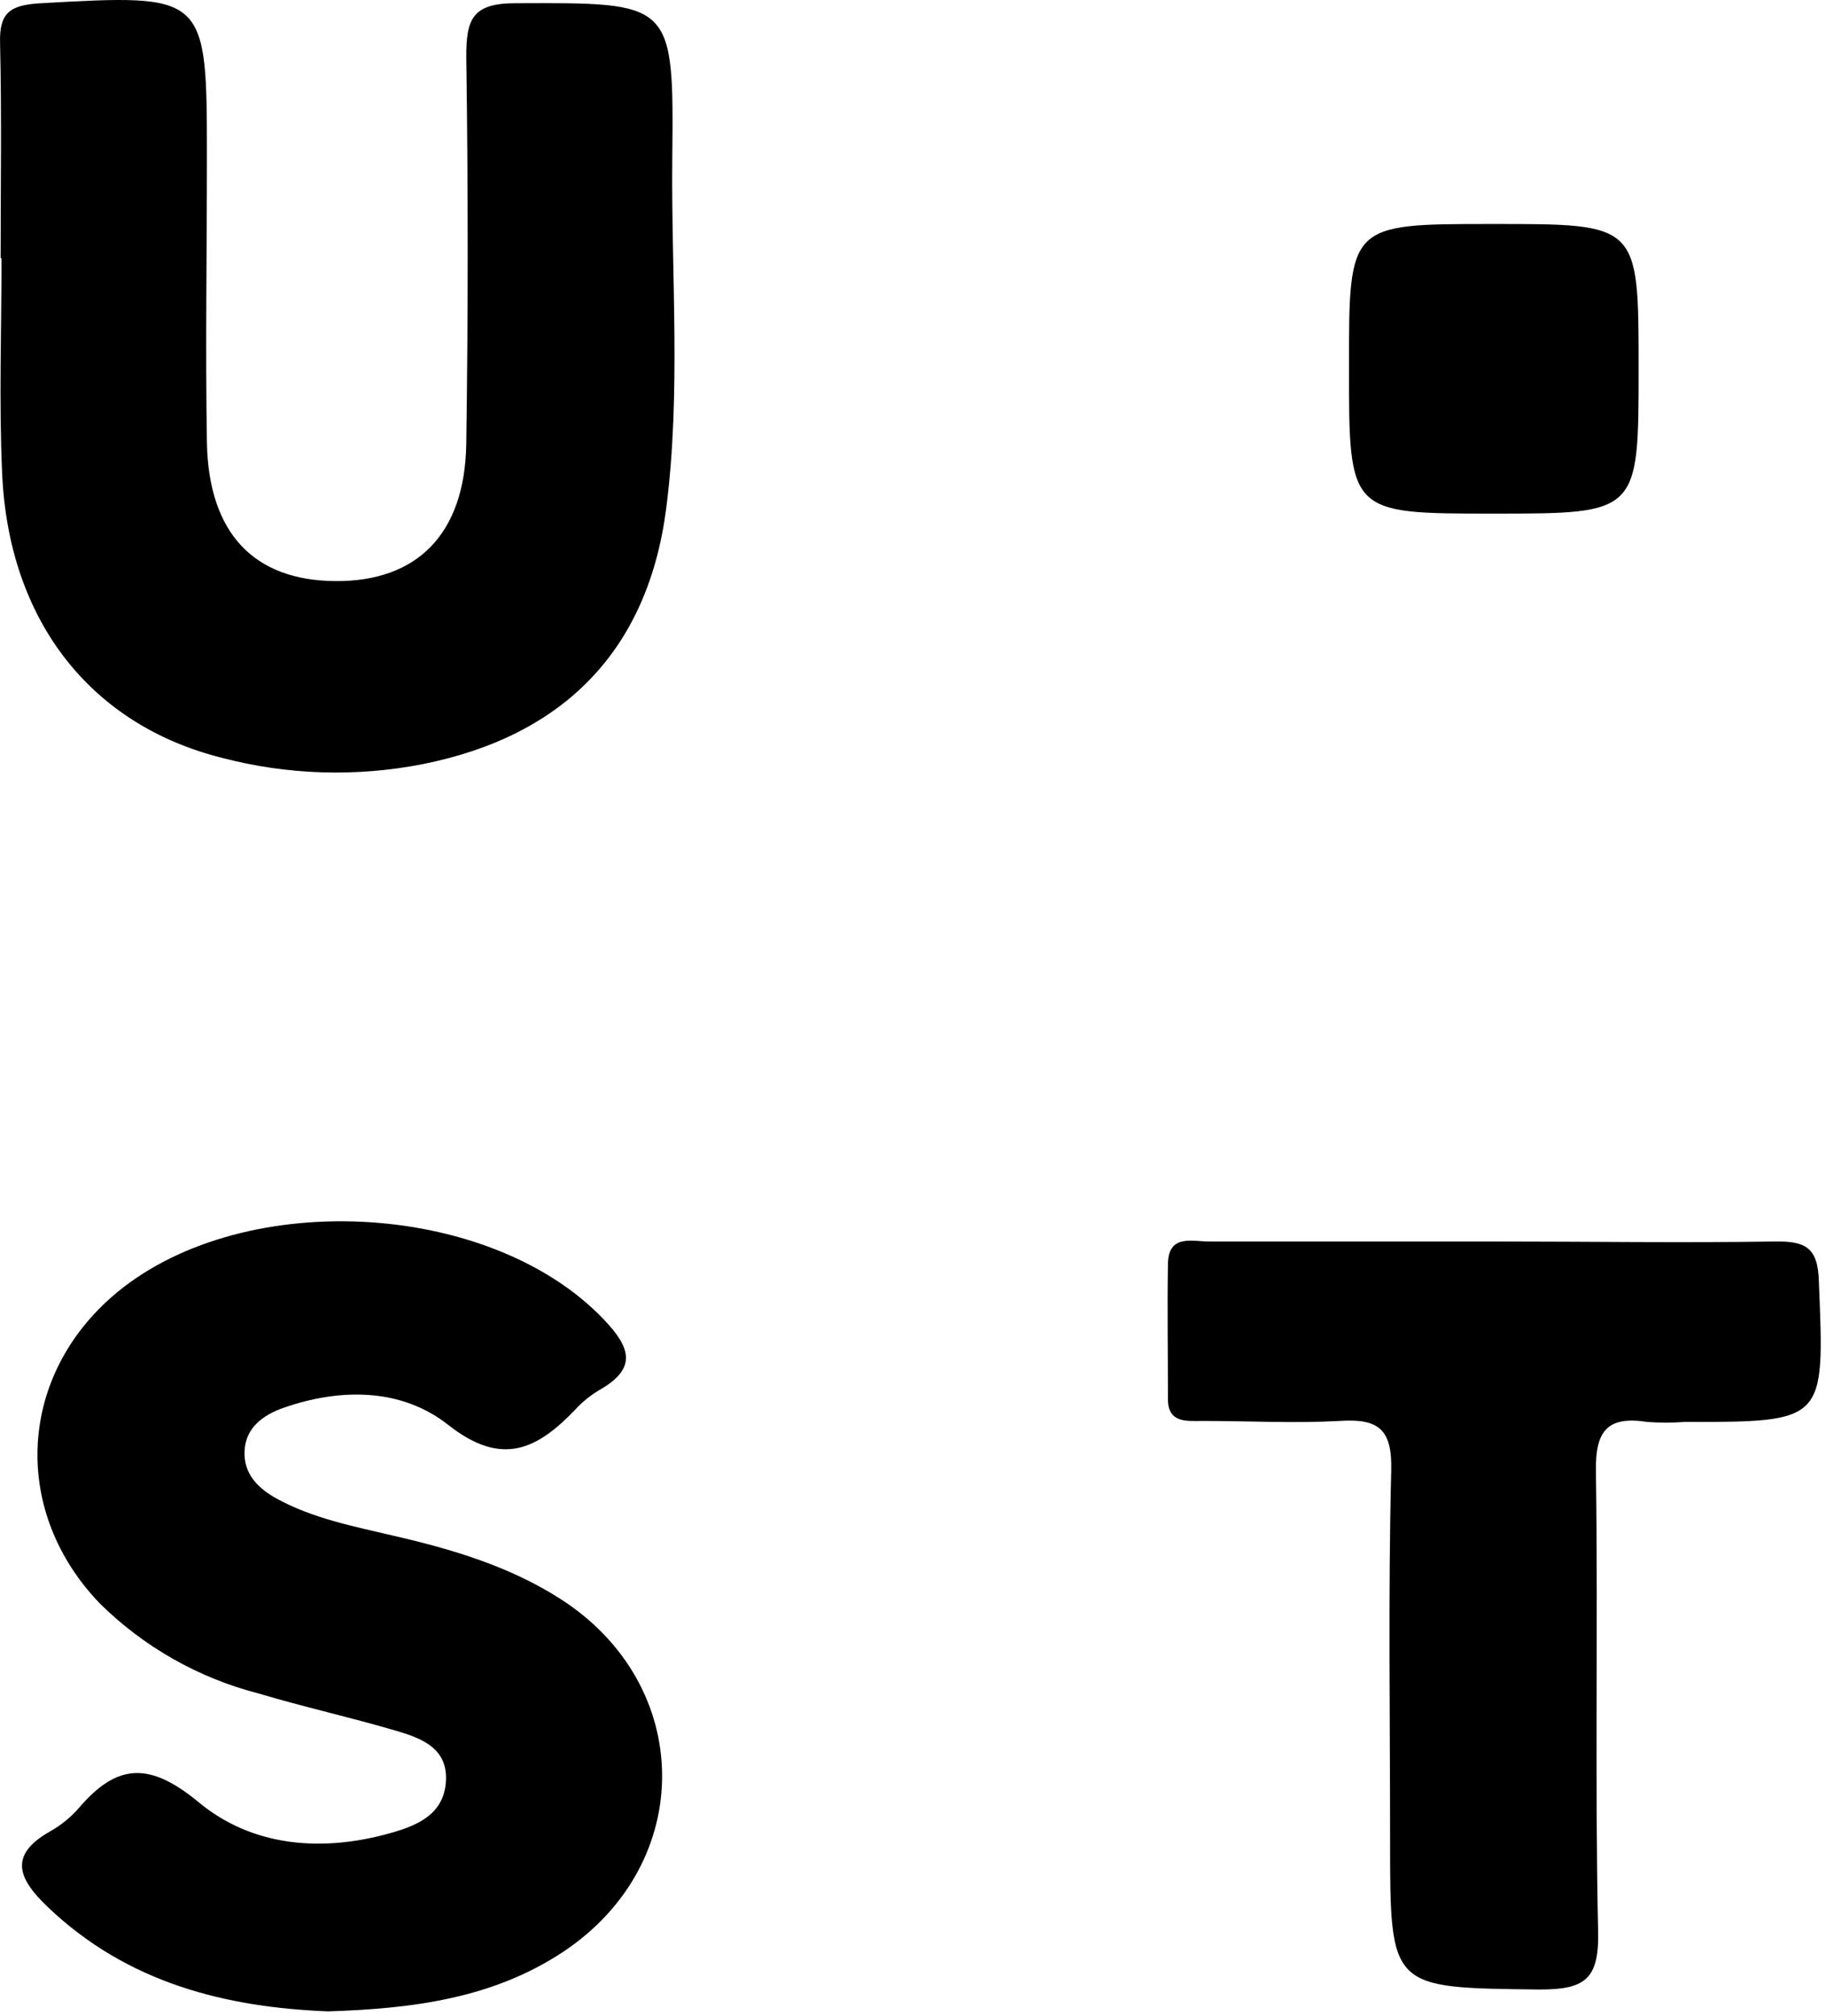
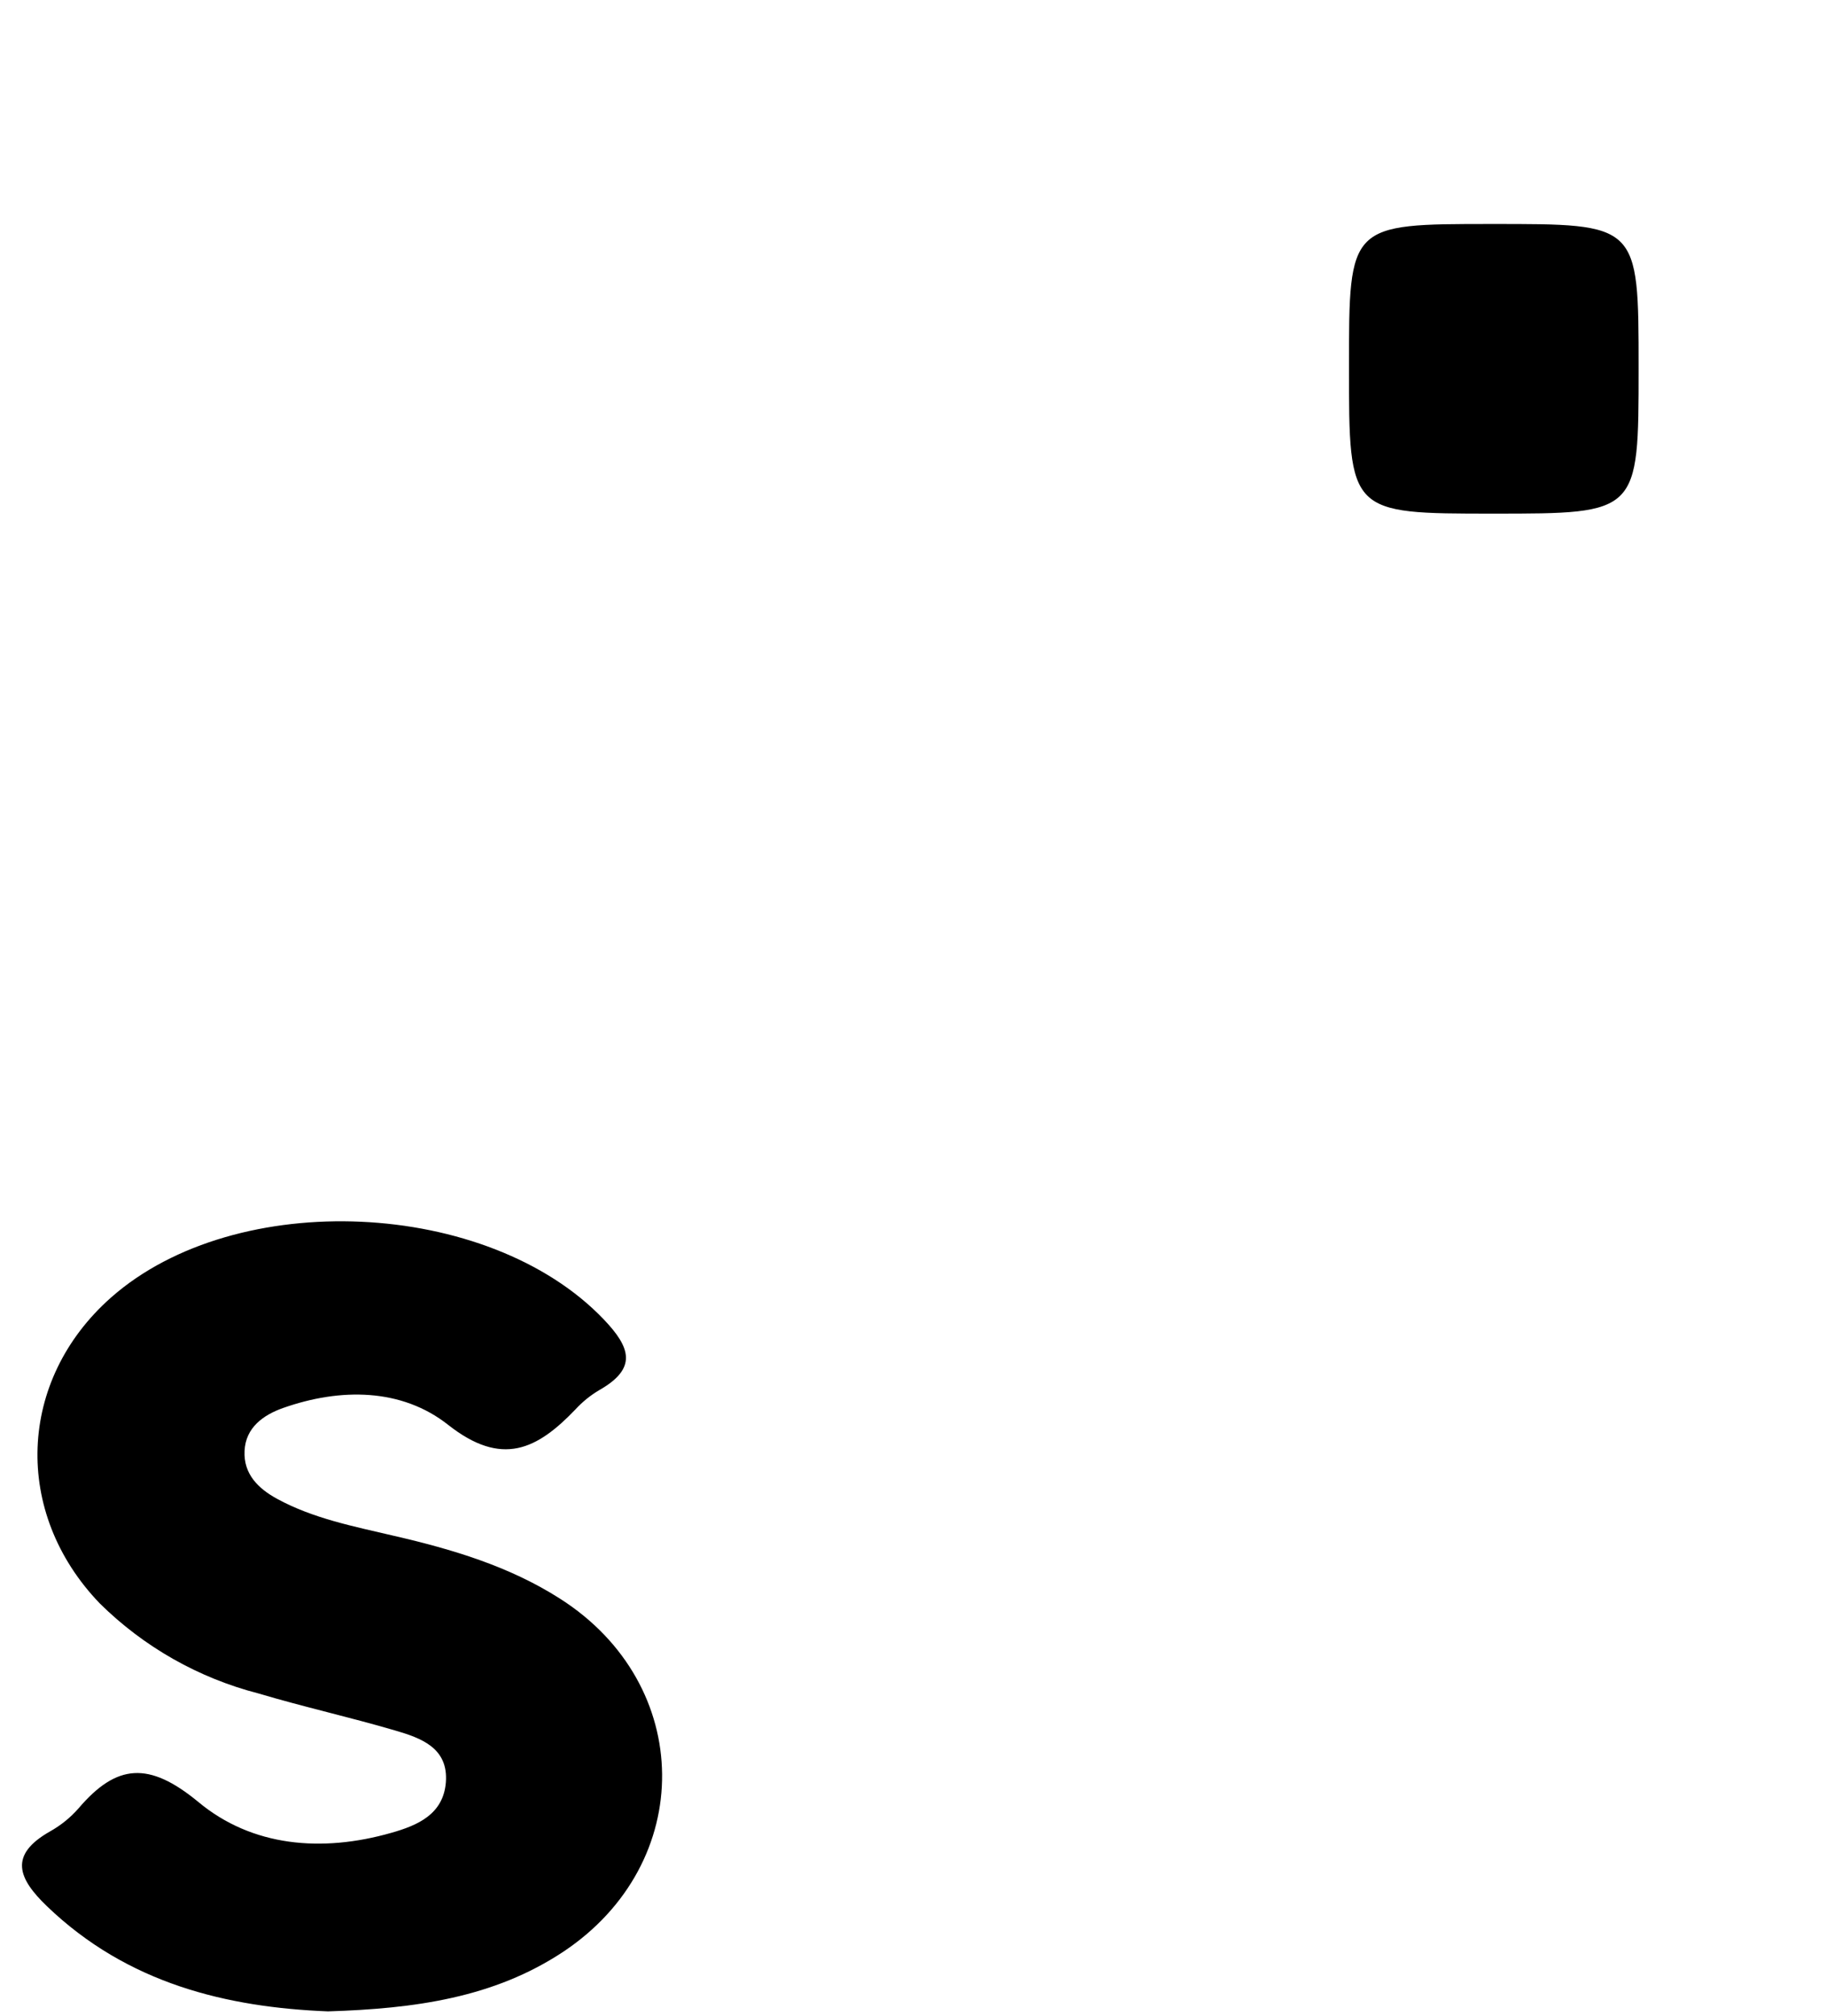
<svg xmlns="http://www.w3.org/2000/svg" width="29" height="32" viewBox="0 0 29 32" fill="none">
-   <path d="M8.187 0.051C7.501 0.051 7.405 0.305 7.405 0.898C7.435 2.947 7.435 4.998 7.405 7.051C7.382 8.478 6.623 9.235 5.326 9.225C4.029 9.216 3.312 8.461 3.286 7.023C3.261 5.525 3.286 4.027 3.286 2.525C3.286 -0.109 3.286 -0.096 0.621 0.053C0.149 0.084 -0.011 0.211 0.001 0.681C0.028 1.819 0.01 2.959 0.01 4.099H0.024C0.024 5.238 -0.017 6.38 0.034 7.516C0.137 9.847 1.432 11.504 3.521 12.03C4.565 12.304 5.658 12.338 6.717 12.13C8.958 11.682 10.292 10.317 10.581 8.068C10.818 6.221 10.658 4.361 10.677 2.507C10.703 0.014 10.683 0.043 8.187 0.051Z" fill="#241F20" style="fill:#241F20;fill:color(display-p3 0.141 0.122 0.126);fill-opacity:1;" />
  <path d="M8.892 25.378C8.085 24.863 7.181 24.595 6.258 24.382C5.626 24.233 4.981 24.11 4.402 23.795C4.105 23.633 3.866 23.404 3.884 23.033C3.901 22.661 4.185 22.462 4.496 22.352C5.407 22.031 6.377 22.037 7.115 22.618C7.973 23.295 8.531 23.009 9.139 22.375C9.249 22.255 9.377 22.151 9.518 22.068C10.126 21.722 10.015 21.392 9.587 20.944C7.76 19.033 3.755 18.841 1.764 20.598C0.277 21.912 0.199 24.014 1.584 25.454C2.284 26.146 3.155 26.64 4.109 26.885C4.826 27.099 5.558 27.261 6.276 27.472C6.684 27.591 7.124 27.746 7.081 28.296C7.04 28.802 6.635 28.978 6.213 29.097C5.116 29.41 4.005 29.32 3.148 28.605C2.366 27.961 1.854 27.998 1.249 28.706C1.12 28.854 0.966 28.978 0.795 29.074C0.132 29.449 0.289 29.823 0.745 30.261C2.026 31.493 3.606 31.867 5.208 31.931C6.592 31.888 7.844 31.714 8.945 30.985C11.061 29.578 11.034 26.741 8.892 25.378Z" fill="#241F20" style="fill:#241F20;fill:color(display-p3 0.141 0.122 0.126);fill-opacity:1;" />
-   <path d="M28.195 19.709C26.699 19.732 25.201 19.709 23.697 19.709C22.193 19.709 20.704 19.709 19.198 19.709C18.933 19.709 18.557 19.589 18.549 20.063C18.537 20.779 18.549 21.494 18.549 22.214C18.549 22.605 18.864 22.556 19.118 22.558C19.834 22.558 20.554 22.597 21.27 22.558C21.886 22.517 22.111 22.68 22.095 23.341C22.046 25.296 22.077 27.252 22.077 29.208C22.077 31.584 22.077 31.555 24.448 31.584C25.158 31.584 25.396 31.433 25.381 30.677C25.328 28.238 25.381 25.787 25.346 23.356C25.334 22.699 25.541 22.478 26.165 22.574C26.36 22.588 26.556 22.588 26.752 22.574C29.001 22.574 28.977 22.574 28.887 20.348C28.874 19.799 28.668 19.703 28.195 19.709Z" fill="#241F20" style="fill:#241F20;fill:color(display-p3 0.141 0.122 0.126);fill-opacity:1;" />
  <path d="M23.718 8.154C26.024 8.154 26.024 8.154 26.024 5.846C26.024 3.539 26.024 3.556 23.689 3.556C21.424 3.556 21.424 3.556 21.424 5.827C21.424 8.154 21.424 8.154 23.718 8.154Z" fill="#241F20" style="fill:#241F20;fill:color(display-p3 0.141 0.122 0.126);fill-opacity:1;" />
</svg>